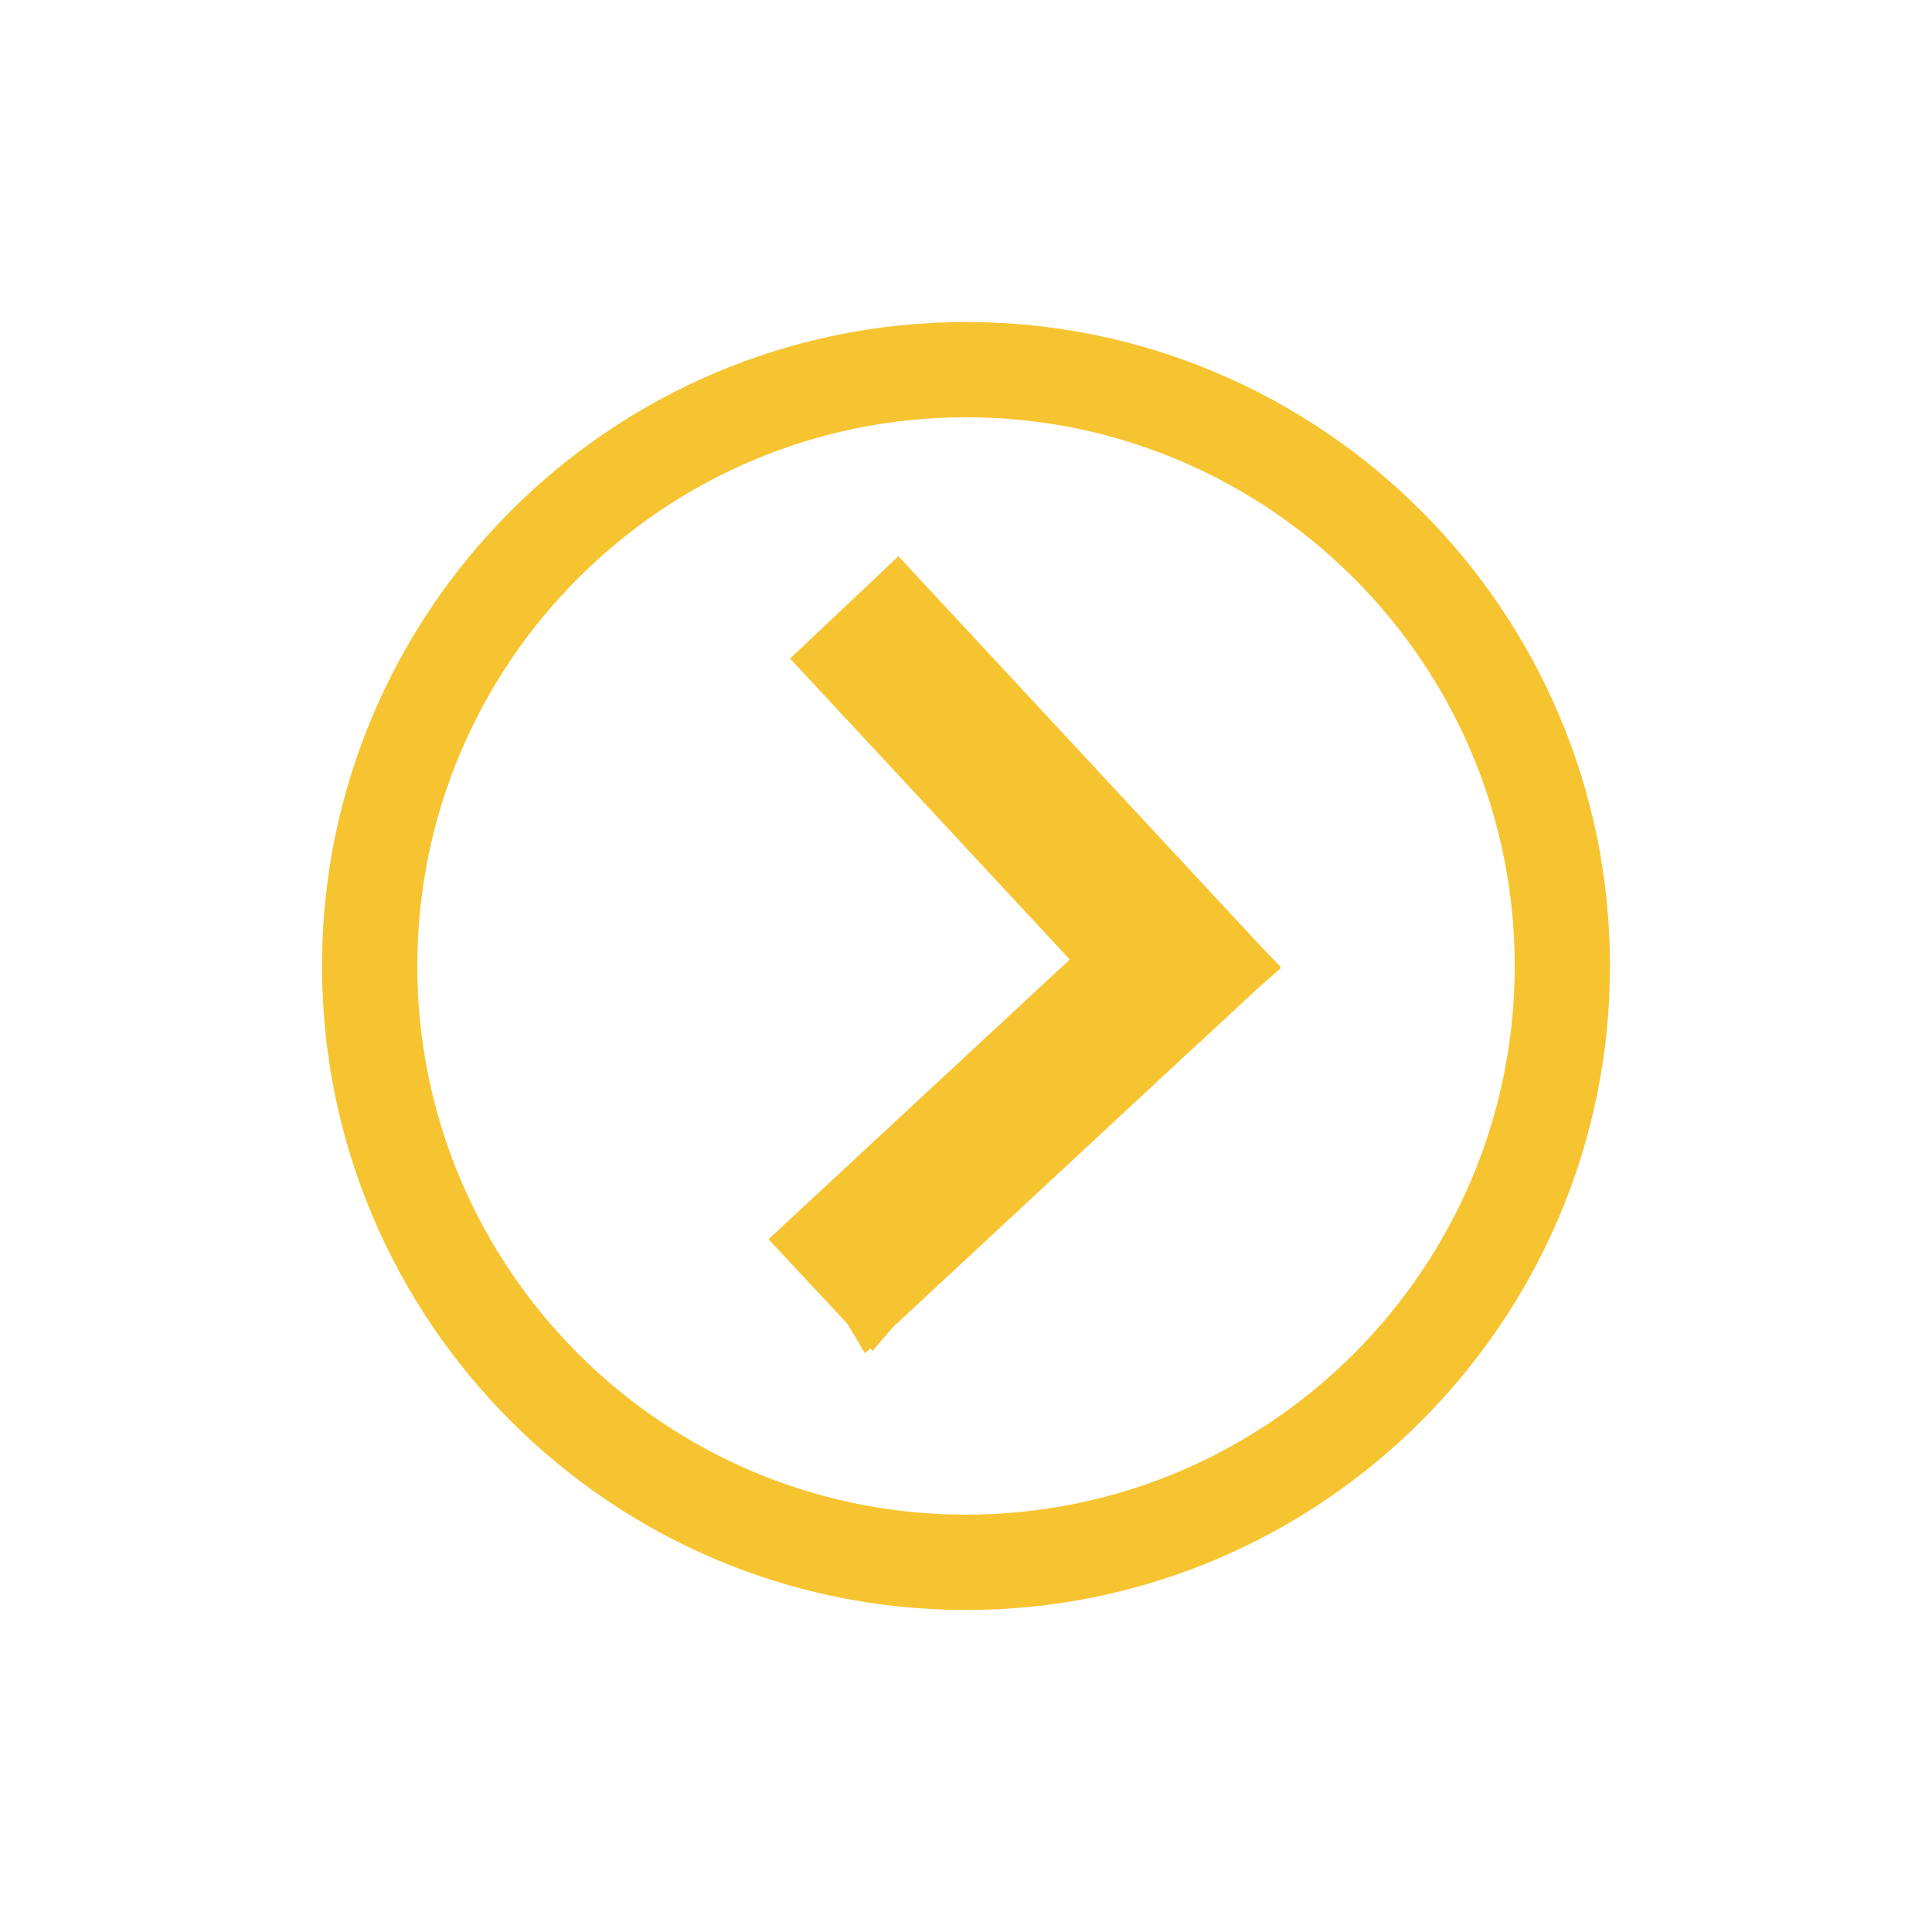
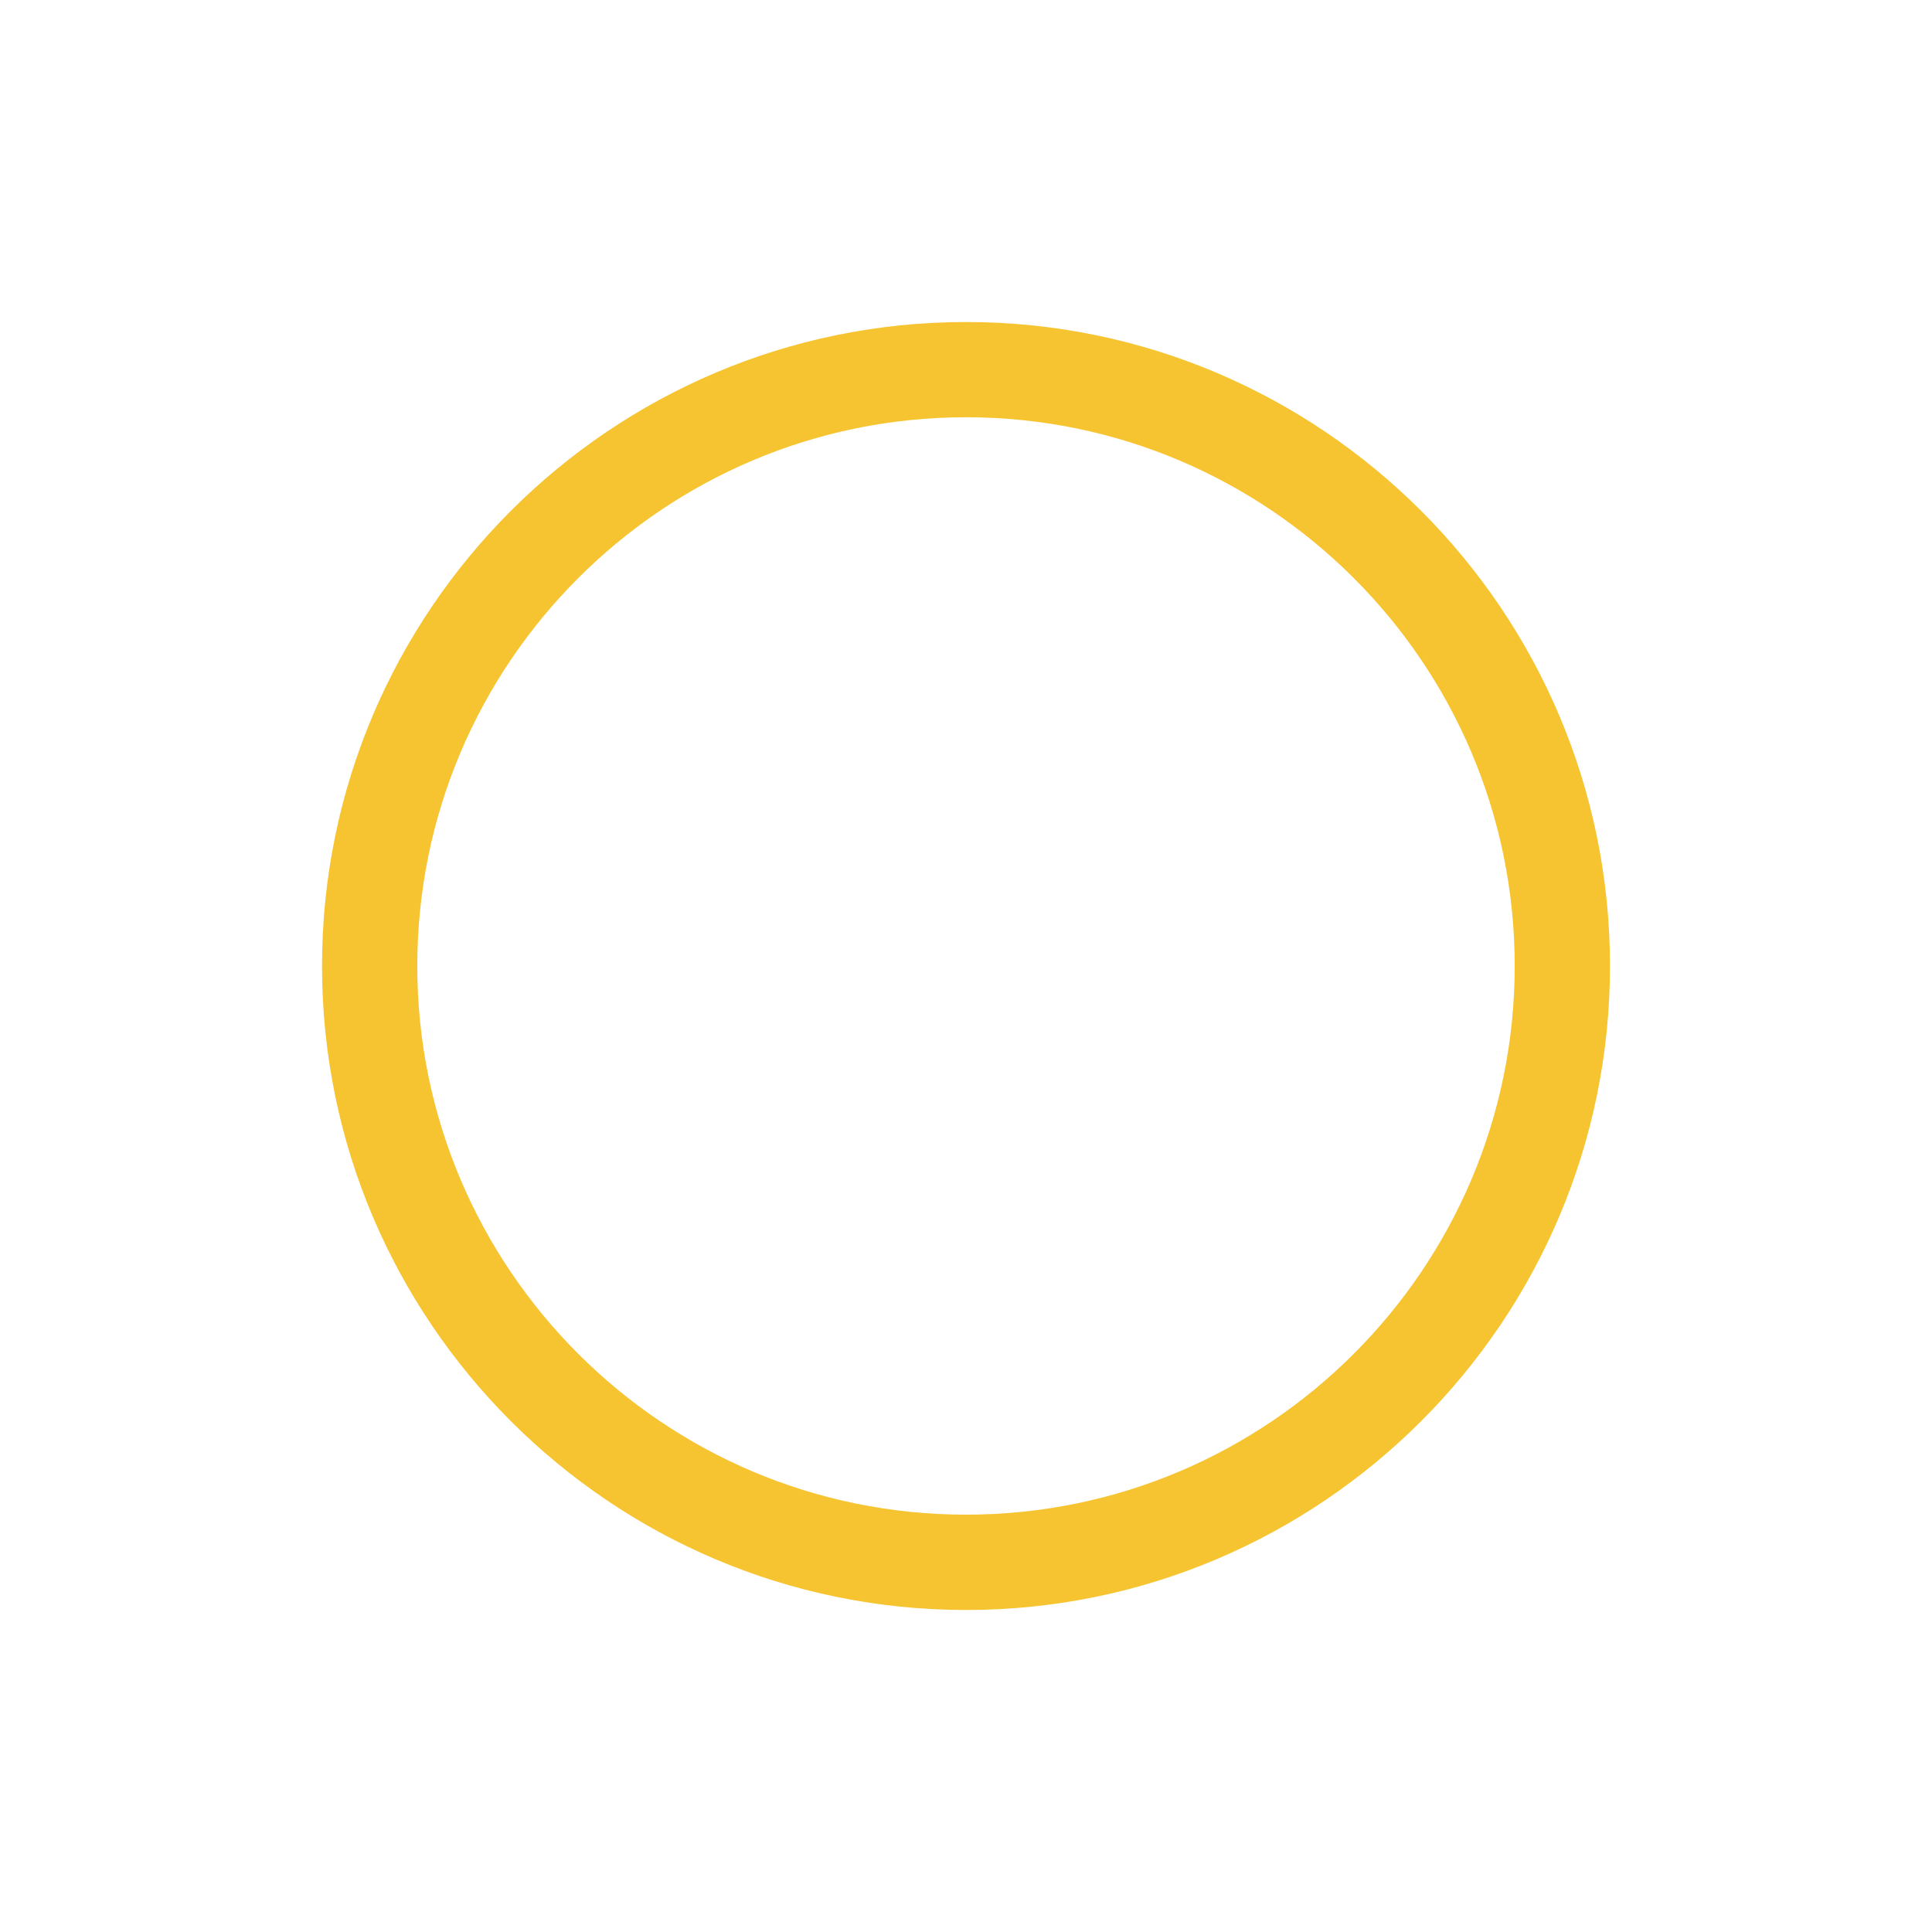
<svg xmlns="http://www.w3.org/2000/svg" id="Layer_1" viewBox="0 0 425.2 425.2">
  <defs>
    <style>.cls-1{fill:#f7c431;stroke-width:0px;}</style>
  </defs>
  <path class="cls-1" d="M212.6,354.33c-78.15,0-141.73-63.58-141.73-141.73s63.58-141.73,141.73-141.73,141.73,63.58,141.73,141.73-63.58,141.73-141.73,141.73ZM212.6,91.83c-66.59,0-120.76,54.17-120.76,120.76s54.17,120.76,120.76,120.76,120.76-54.17,120.76-120.76-54.17-120.76-120.76-120.76Z" />
  <g id="Layer_4">
-     <polygon class="cls-1" points="281.91 213.04 276.84 217.51 263.89 229.53 263.89 229.47 196.58 292.03 192.04 297.3 191.51 296.77 190.37 297.84 186.57 291.43 169.14 272.73 235.44 211.17 173.88 144.93 197.72 122.43 197.85 122.56 202.46 127.51 278.64 209.5 281.85 212.77 281.71 212.84 281.91 213.04" />
-   </g>
+     </g>
</svg>